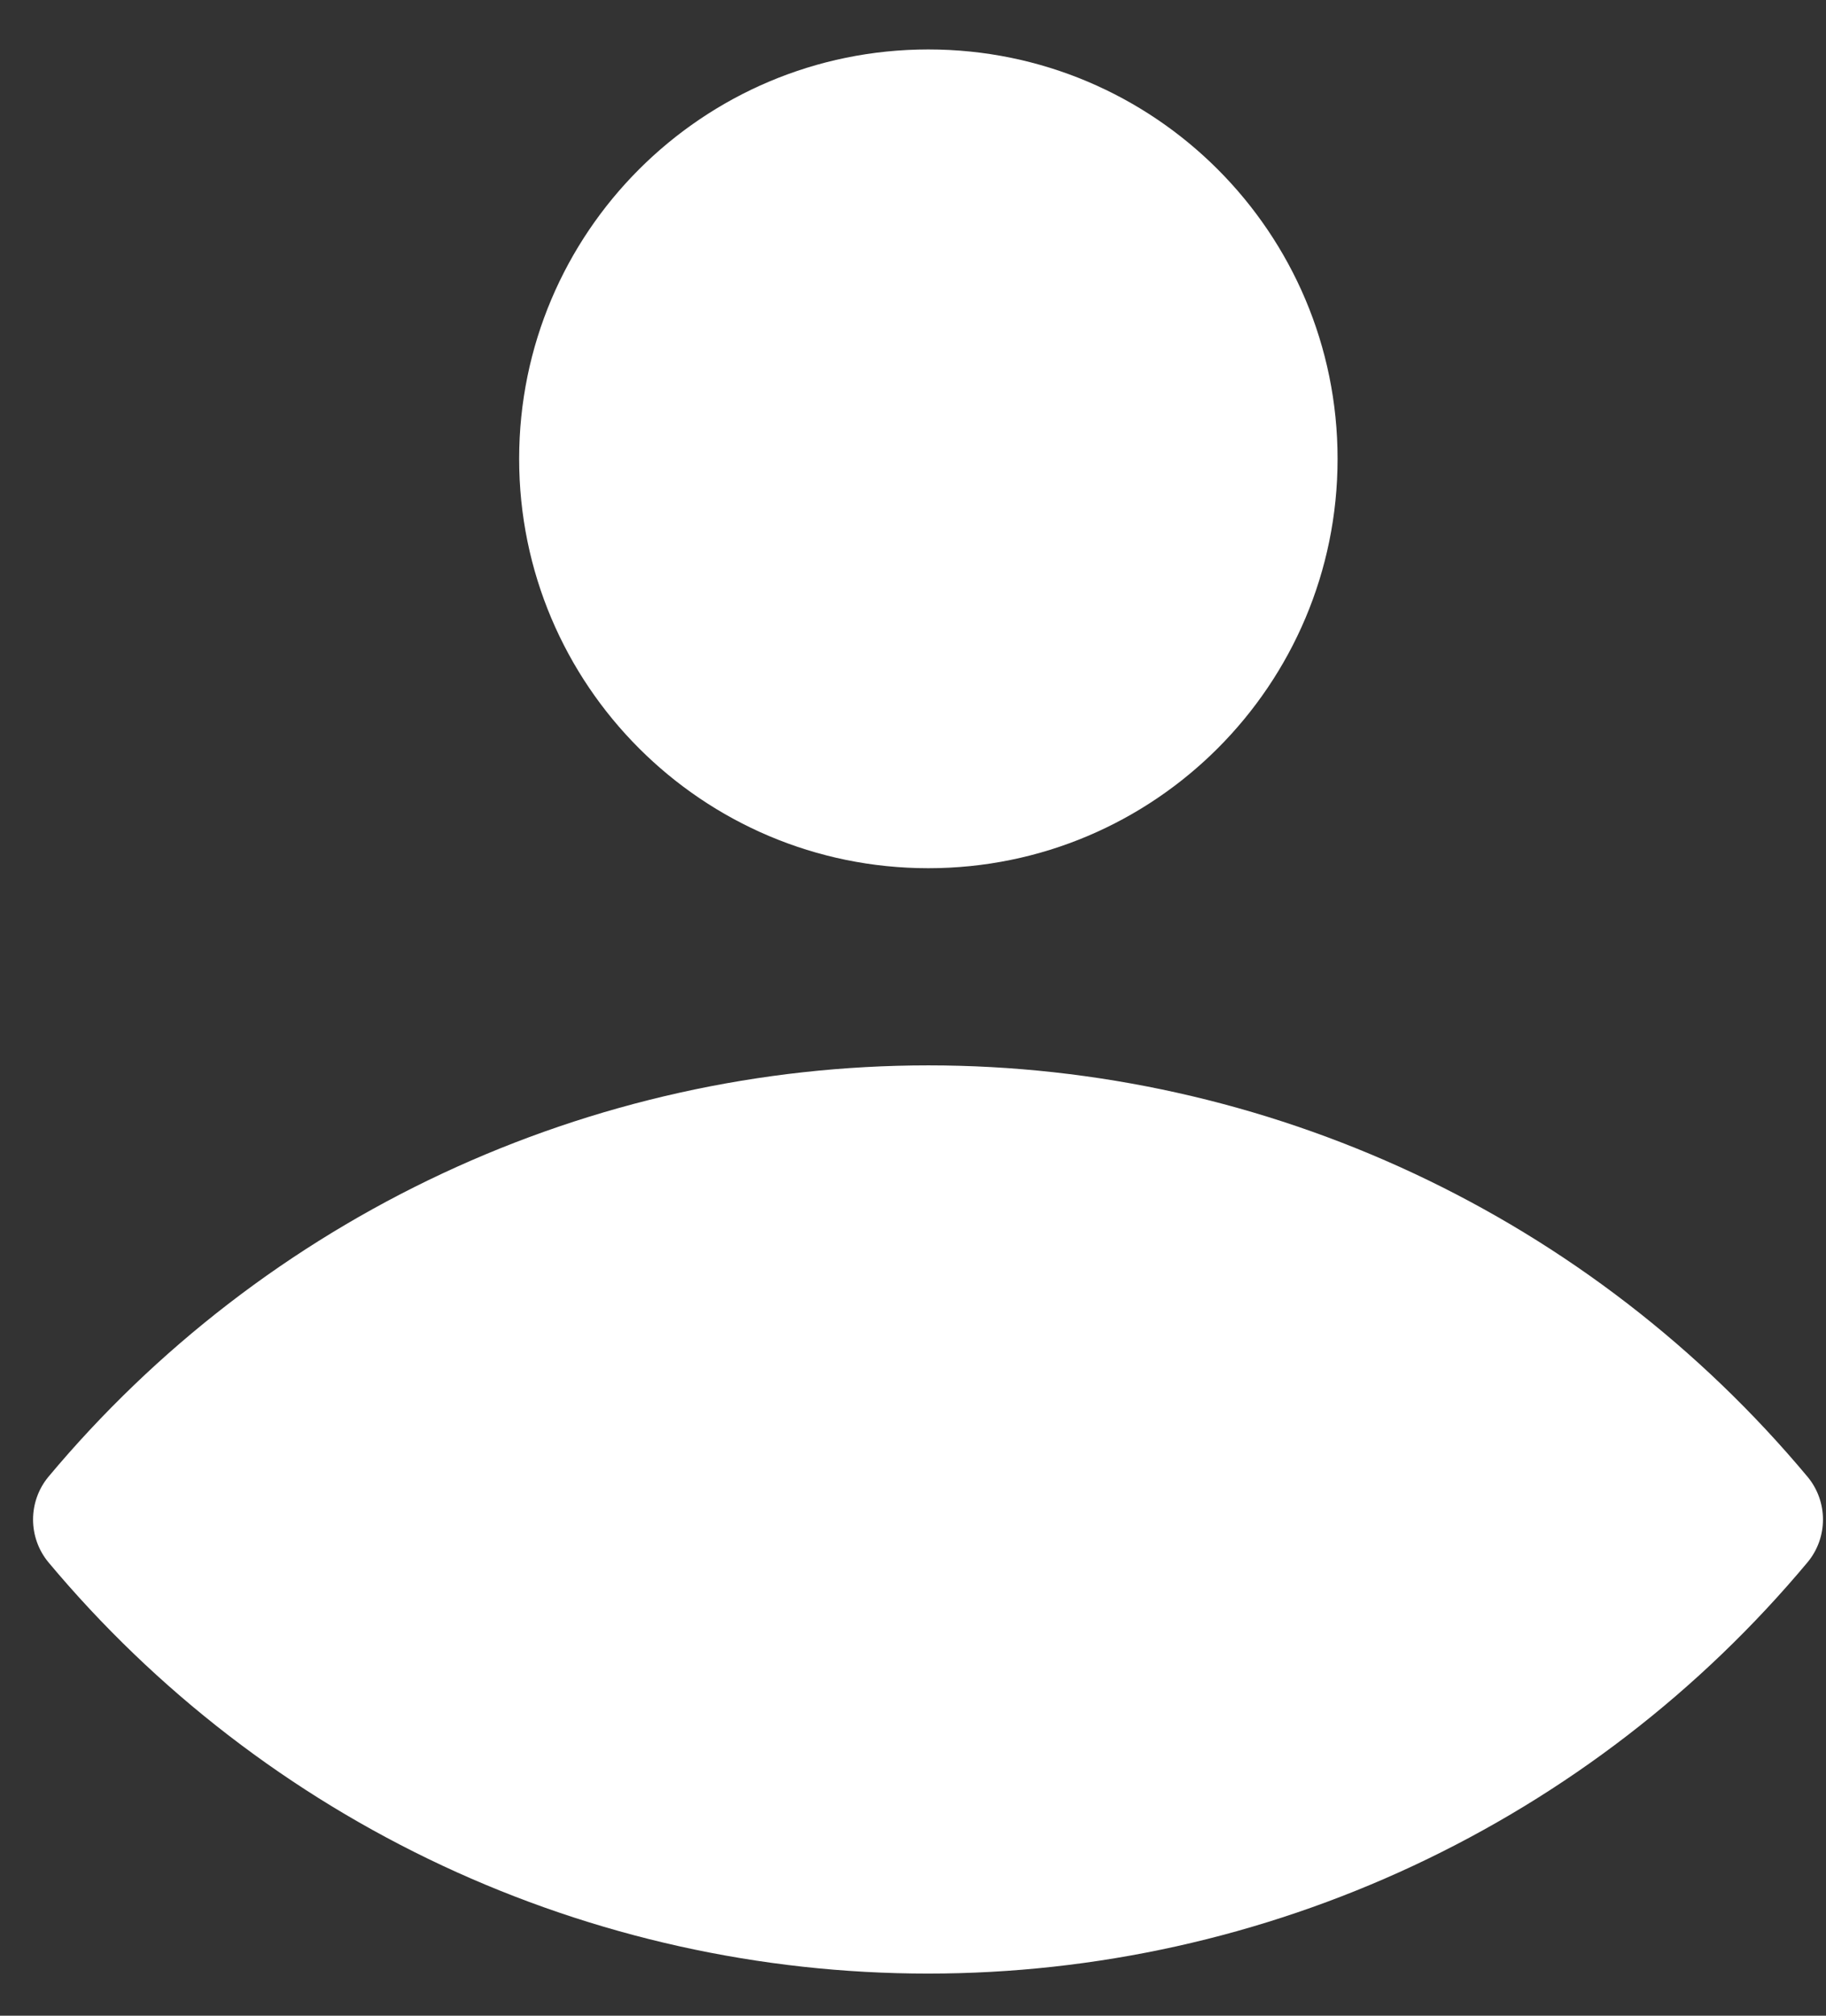
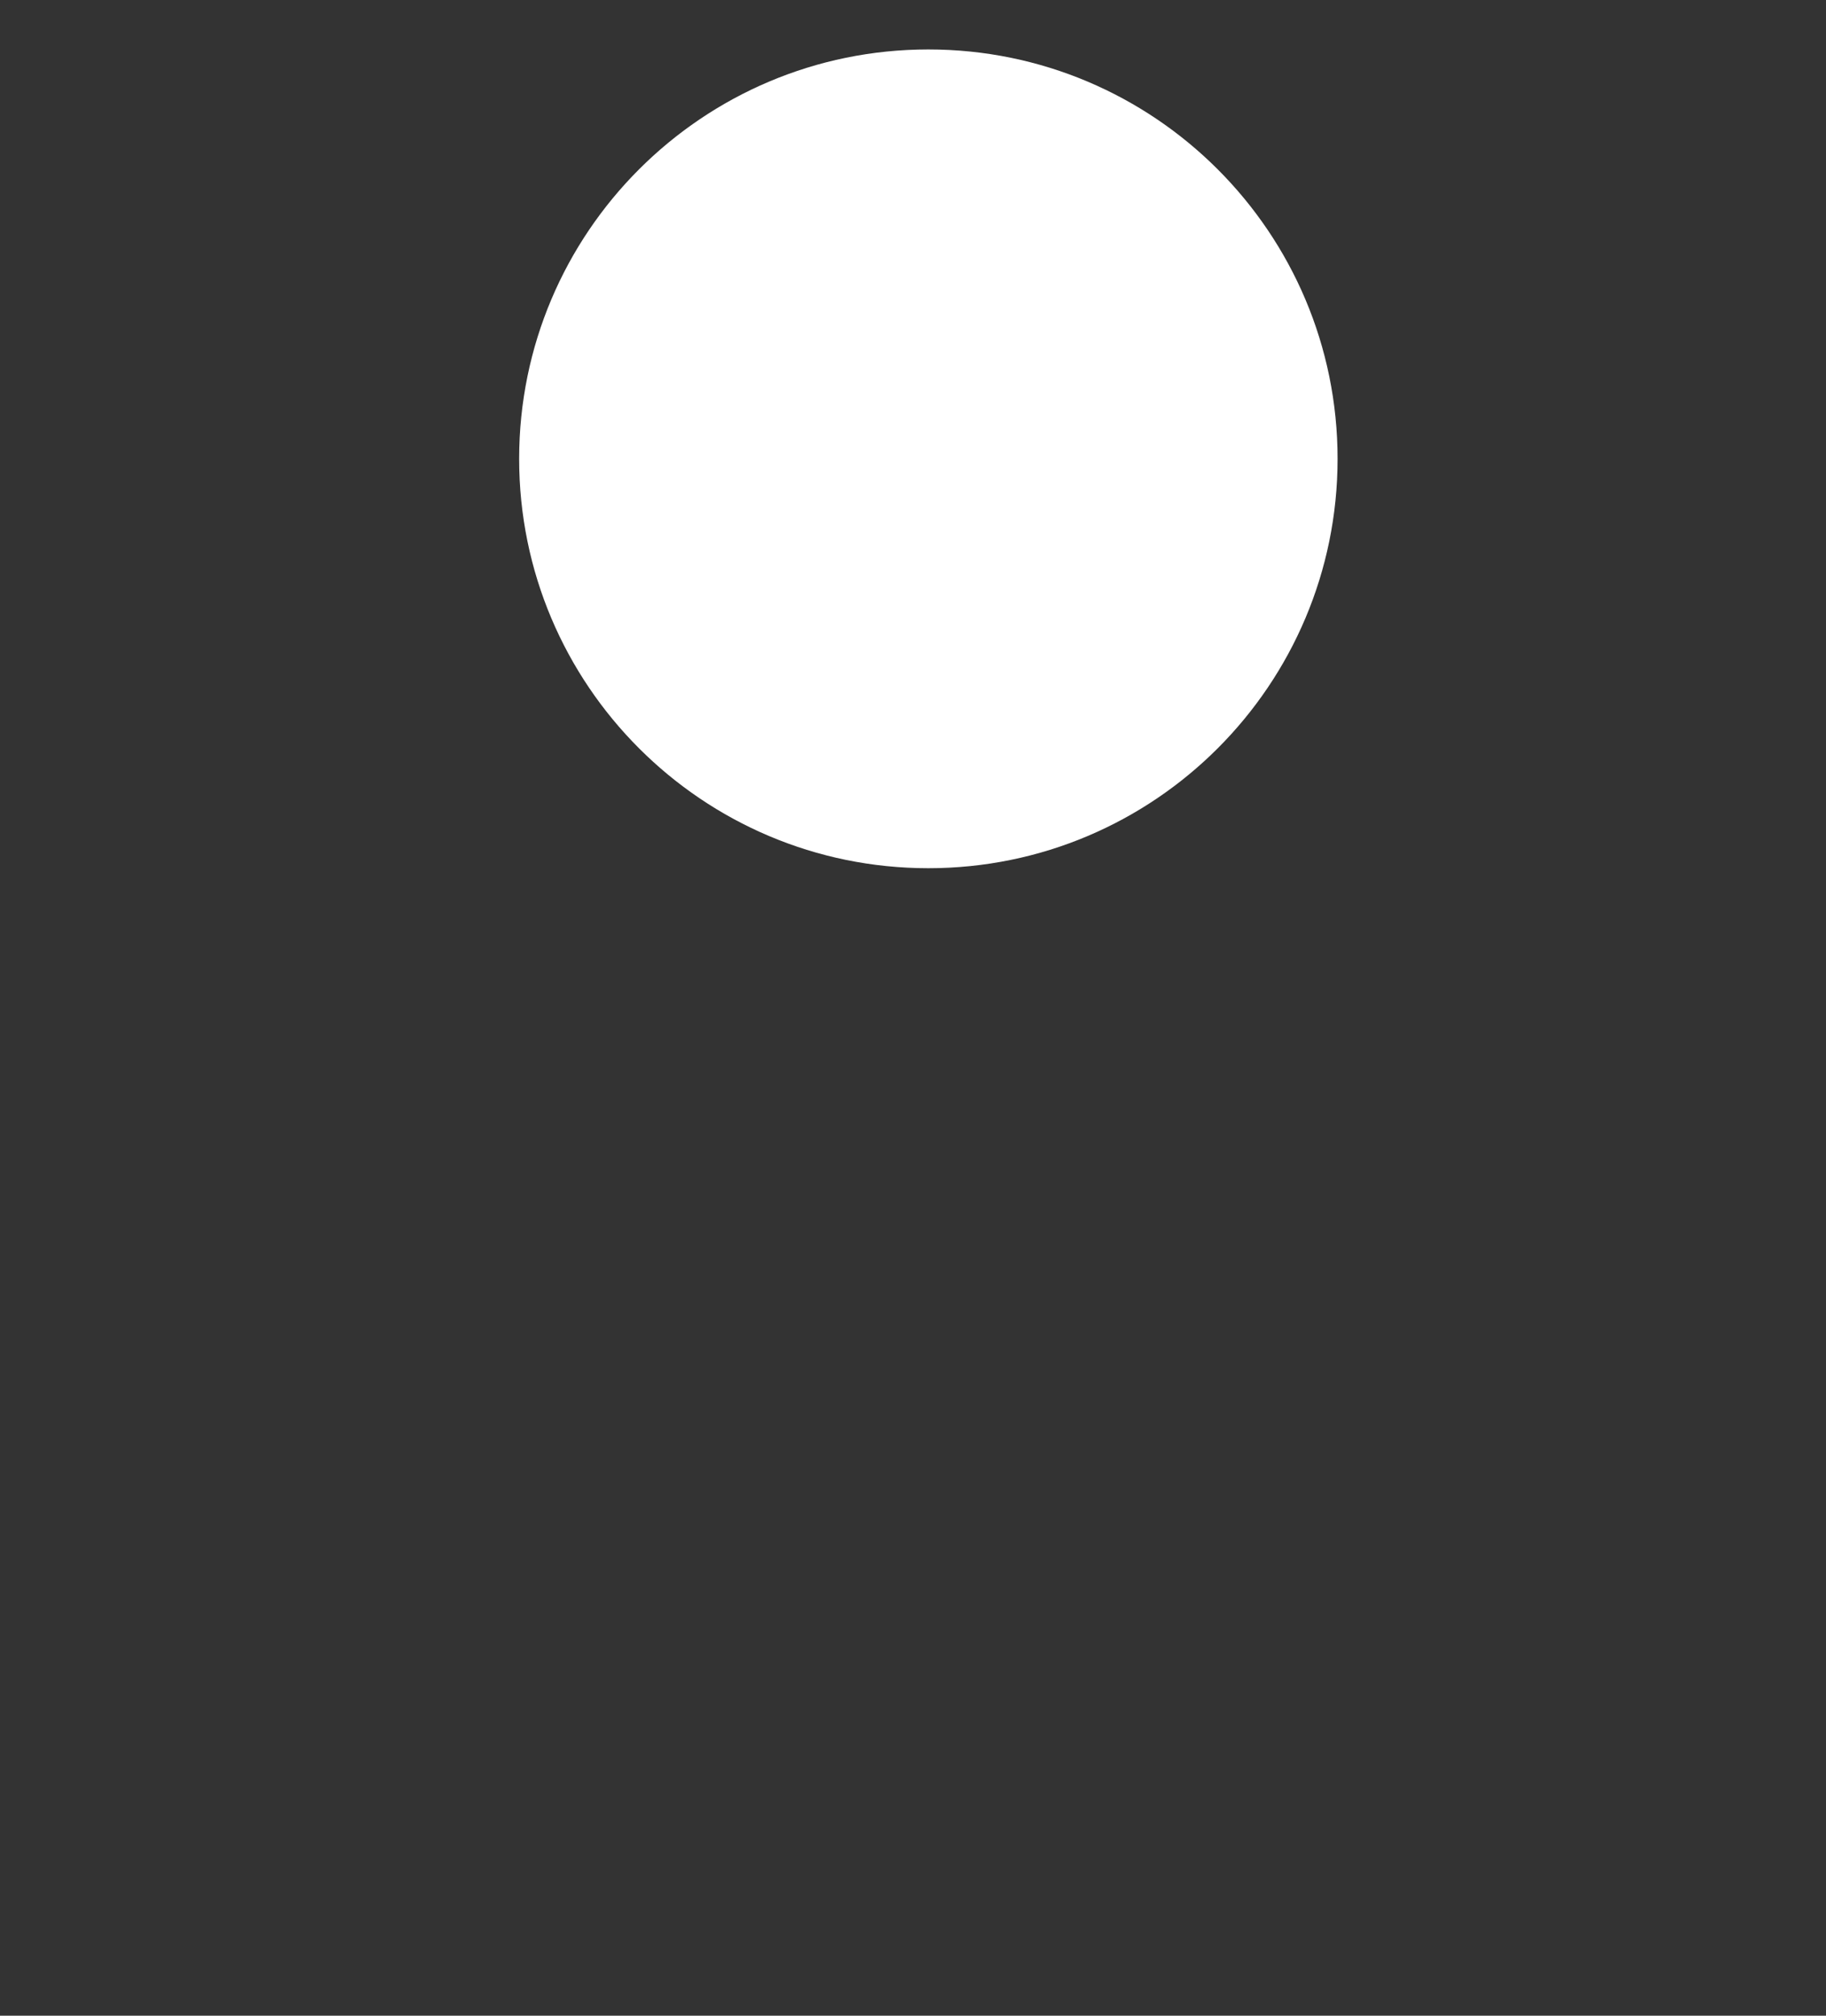
<svg xmlns="http://www.w3.org/2000/svg" width="29" height="32" viewBox="0 0 29 32" fill="none">
  <rect x="0" y="0" width="29" height="32" fill="#333333" stroke="none" />
-   <path d="M14.744 16.913C12.078 16.913 9.445 17.499 7.029 18.628C4.614 19.757 2.476 21.402 0.766 23.448C0.61 23.638 0.525 23.877 0.525 24.123C0.525 24.369 0.61 24.608 0.766 24.798C2.475 26.843 4.612 28.488 7.026 29.617C9.441 30.746 12.073 31.331 14.738 31.331C17.403 31.331 20.036 30.746 22.45 29.617C24.864 28.488 27.002 26.843 28.71 24.798C28.867 24.608 28.952 24.369 28.952 24.123C28.952 23.877 28.867 23.638 28.71 23.448C27.003 21.403 24.867 19.757 22.454 18.628C20.041 17.499 17.409 16.913 14.744 16.913Z" fill="white" />
  <path d="M14.744 13.783C18.334 13.783 21.243 10.873 21.243 7.284C21.243 3.695 18.334 0.785 14.744 0.785C11.155 0.785 8.245 3.695 8.245 7.284C8.245 10.873 11.155 13.783 14.744 13.783Z" fill="white" />
</svg>